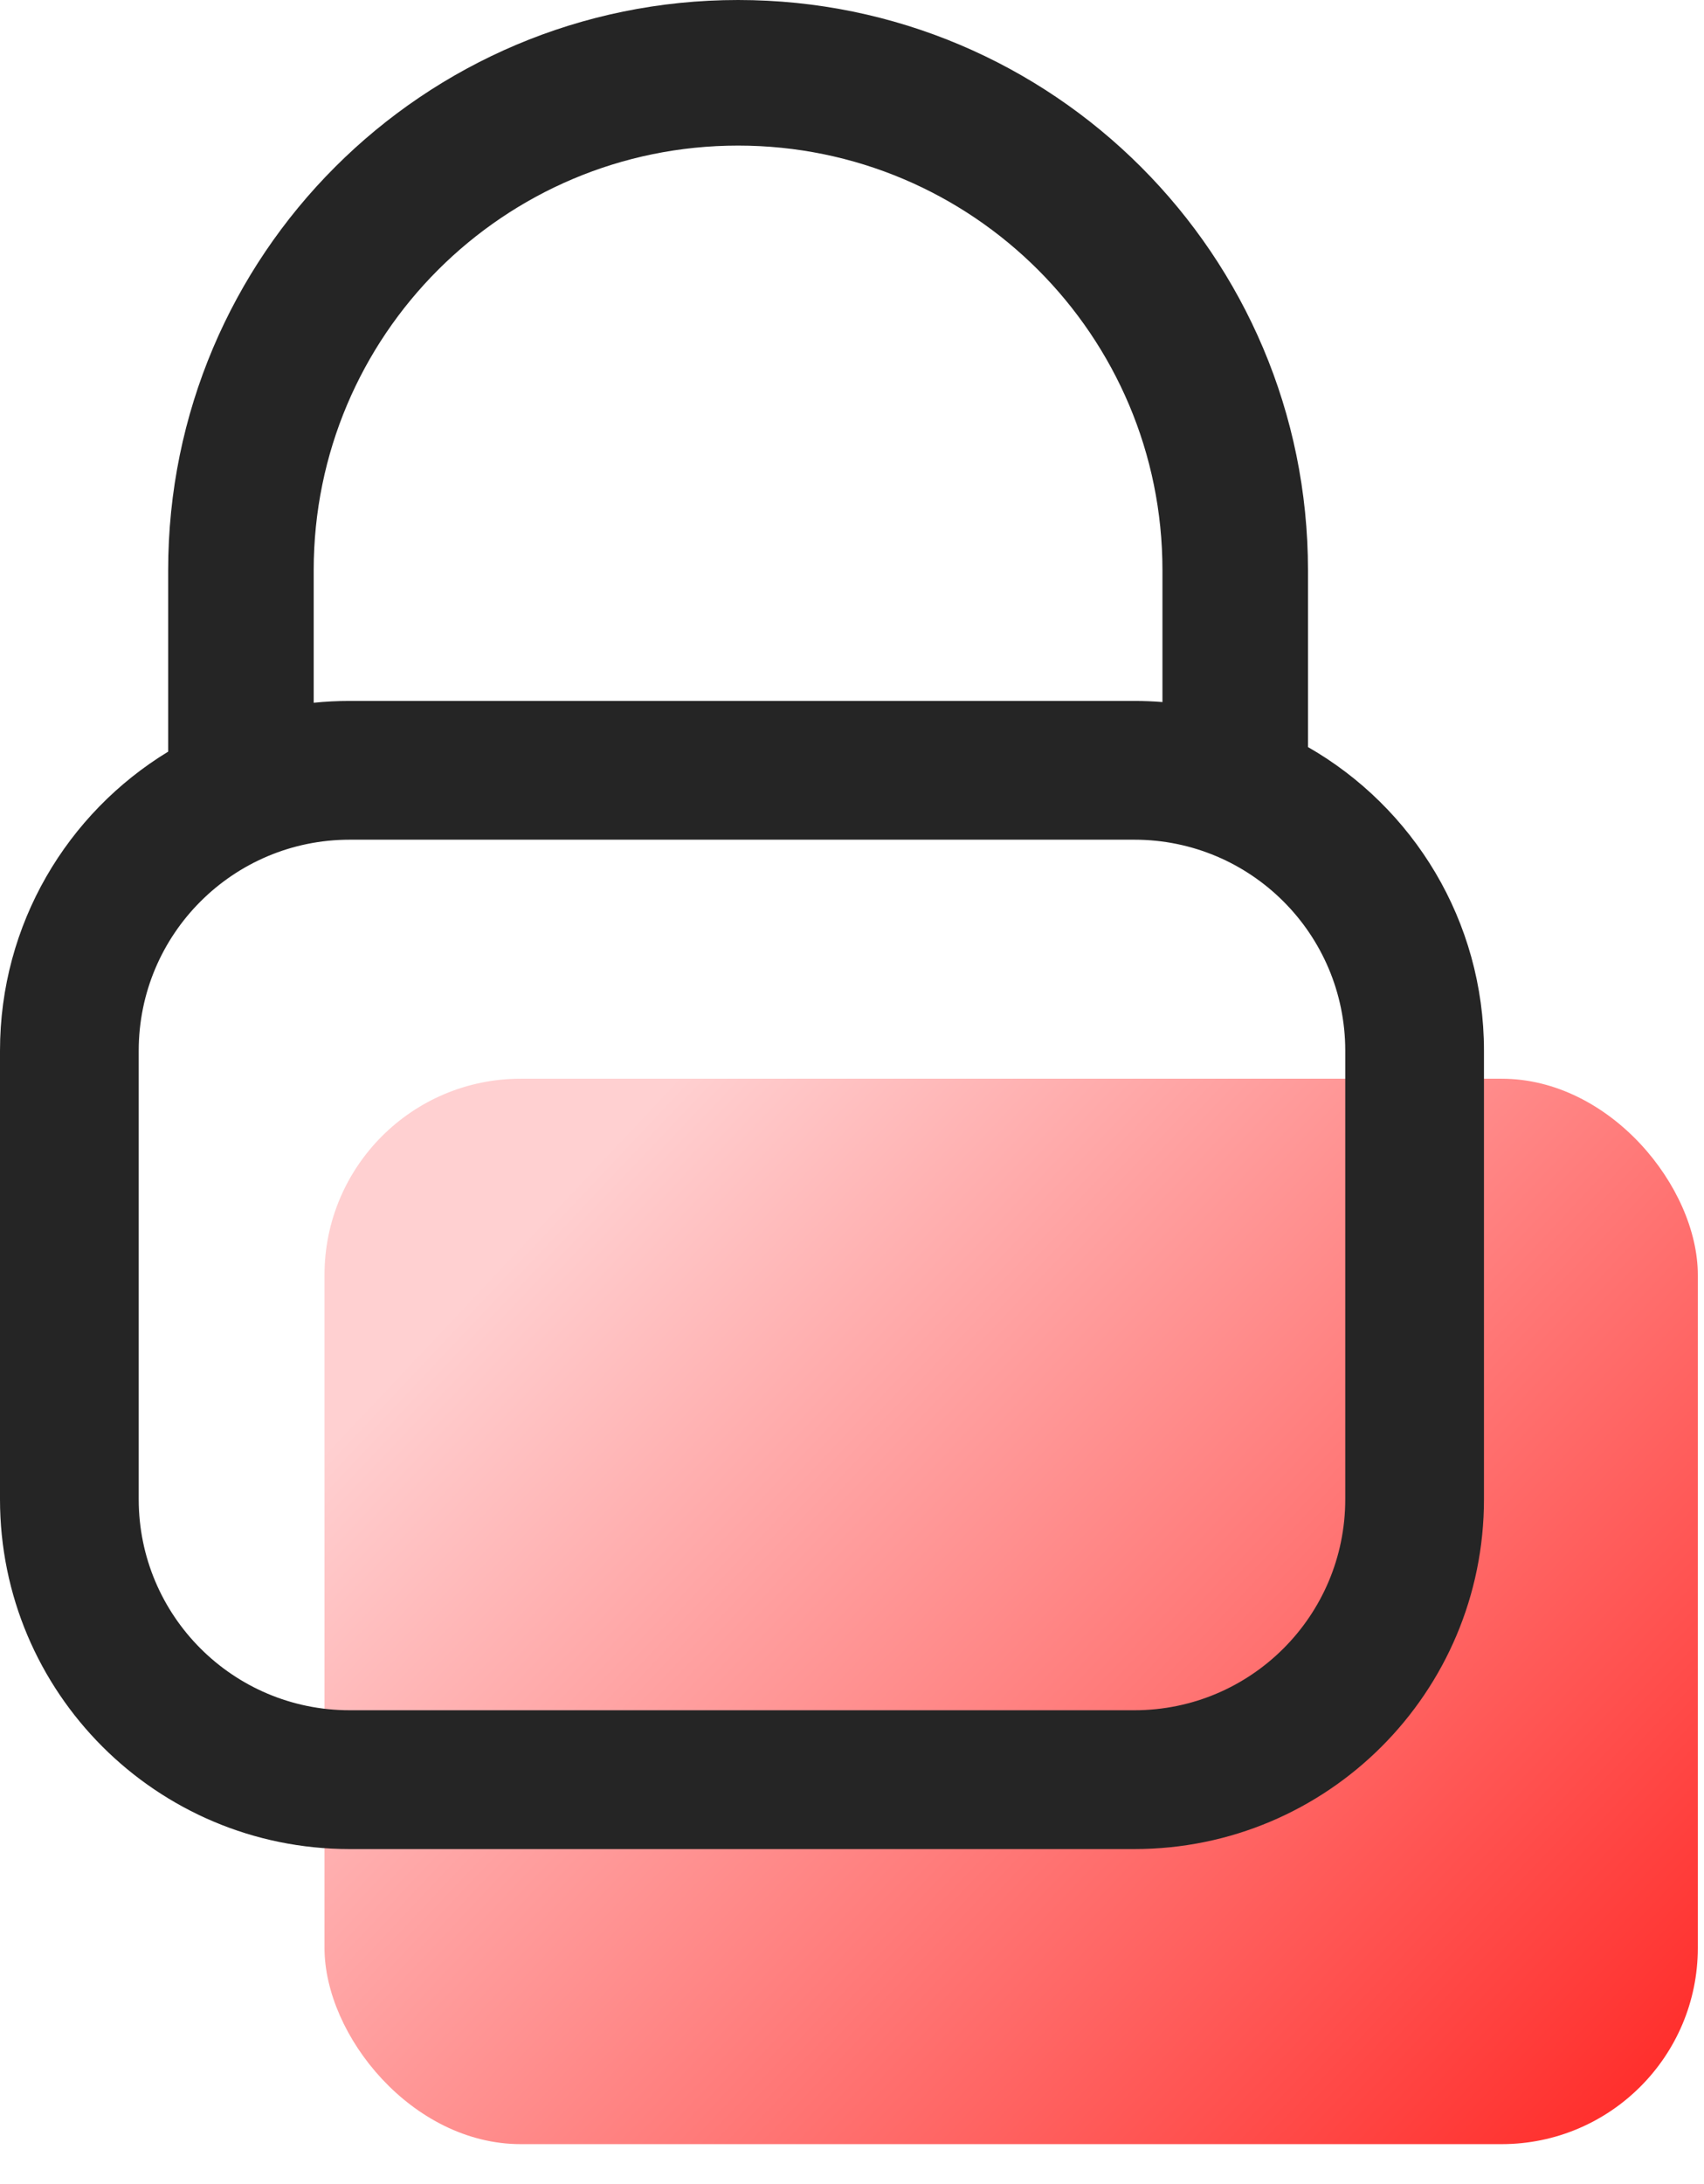
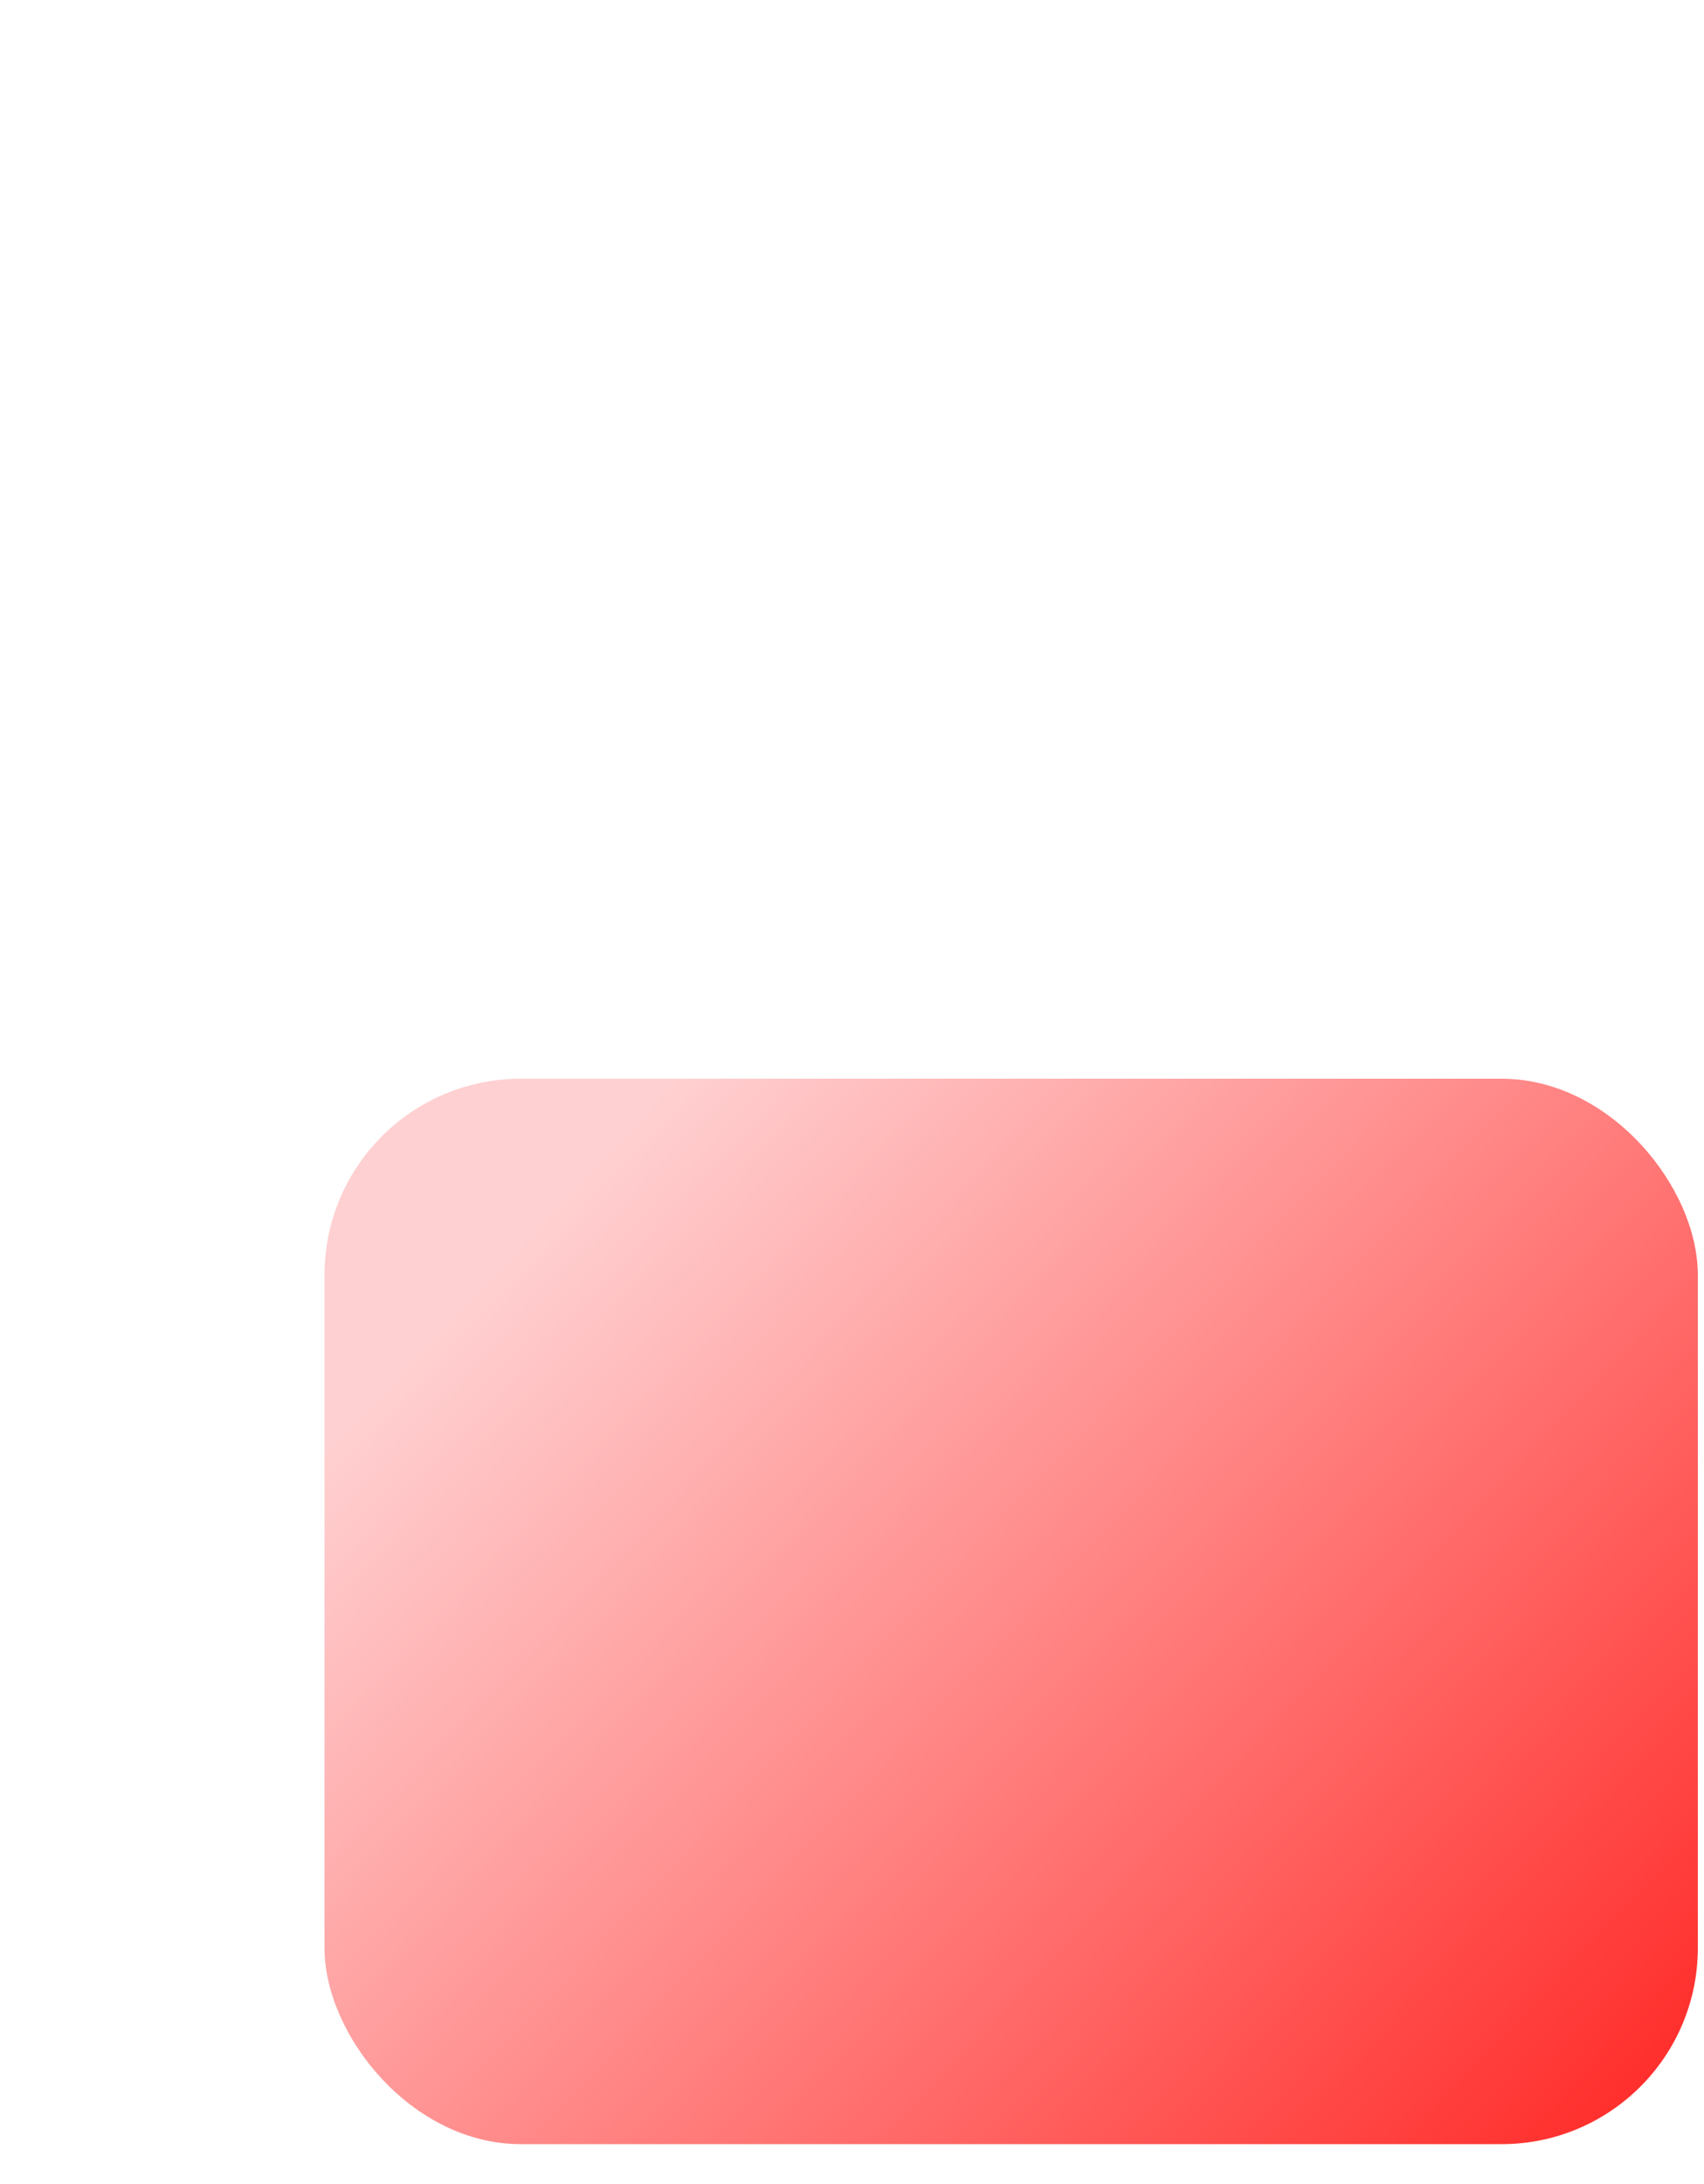
<svg xmlns="http://www.w3.org/2000/svg" width="32" height="41" viewBox="0 0 32 41" fill="none">
  <rect x="6.094" y="20.25" width="25.79" height="20" rx="3.684" fill="url(#paint0_linear_2462_17)" />
-   <path fill-rule="evenodd" clip-rule="evenodd" d="M3.158 10.703V14.11C1.265 15.262 0 17.345 0 19.724V28.145C0 31.771 2.94 34.711 6.566 34.711H21.303C24.929 34.711 27.868 31.771 27.868 28.145V19.724C27.868 17.284 26.538 15.155 24.563 14.024V10.703C24.563 4.792 19.771 0 13.861 0C7.95 0 3.158 4.792 3.158 10.703ZM6.566 13.158C6.338 13.158 6.113 13.169 5.891 13.192V10.703C5.891 6.301 9.459 2.733 13.861 2.733C18.262 2.733 21.83 6.301 21.83 10.703V13.179C21.656 13.165 21.48 13.158 21.303 13.158H6.566ZM2.605 19.724C2.605 17.536 4.378 15.763 6.566 15.763H21.303C23.49 15.763 25.263 17.536 25.263 19.724V28.145C25.263 30.332 23.49 32.105 21.303 32.105H6.566C4.378 32.105 2.605 30.332 2.605 28.145V19.724Z" fill="#252525" />
  <defs>
    <linearGradient id="paint0_linear_2462_17" x1="8.725" y1="20.25" x2="31.883" y2="42.092" gradientUnits="userSpaceOnUse">
      <stop offset="0.09" stop-color="#FFD0D1" />
      <stop offset="1" stop-color="#FF1E1B" />
    </linearGradient>
  </defs>
</svg>